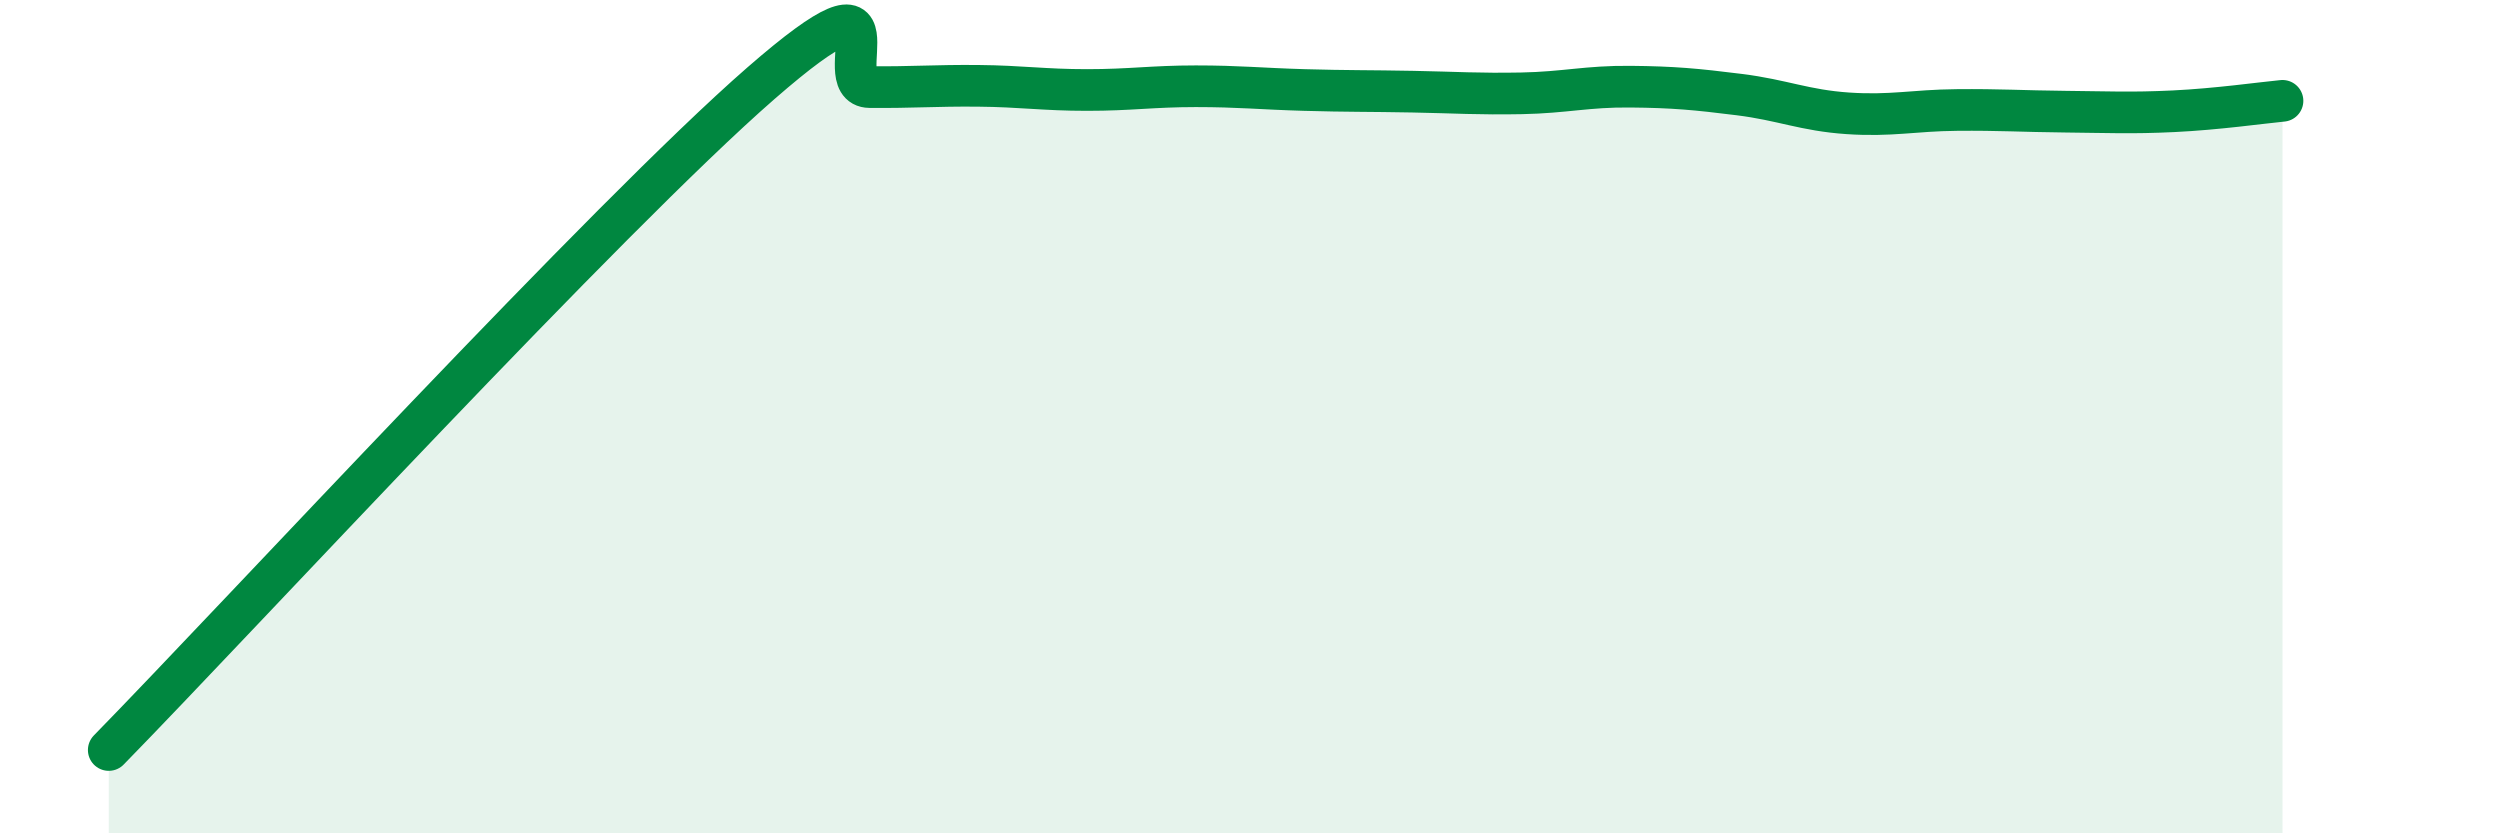
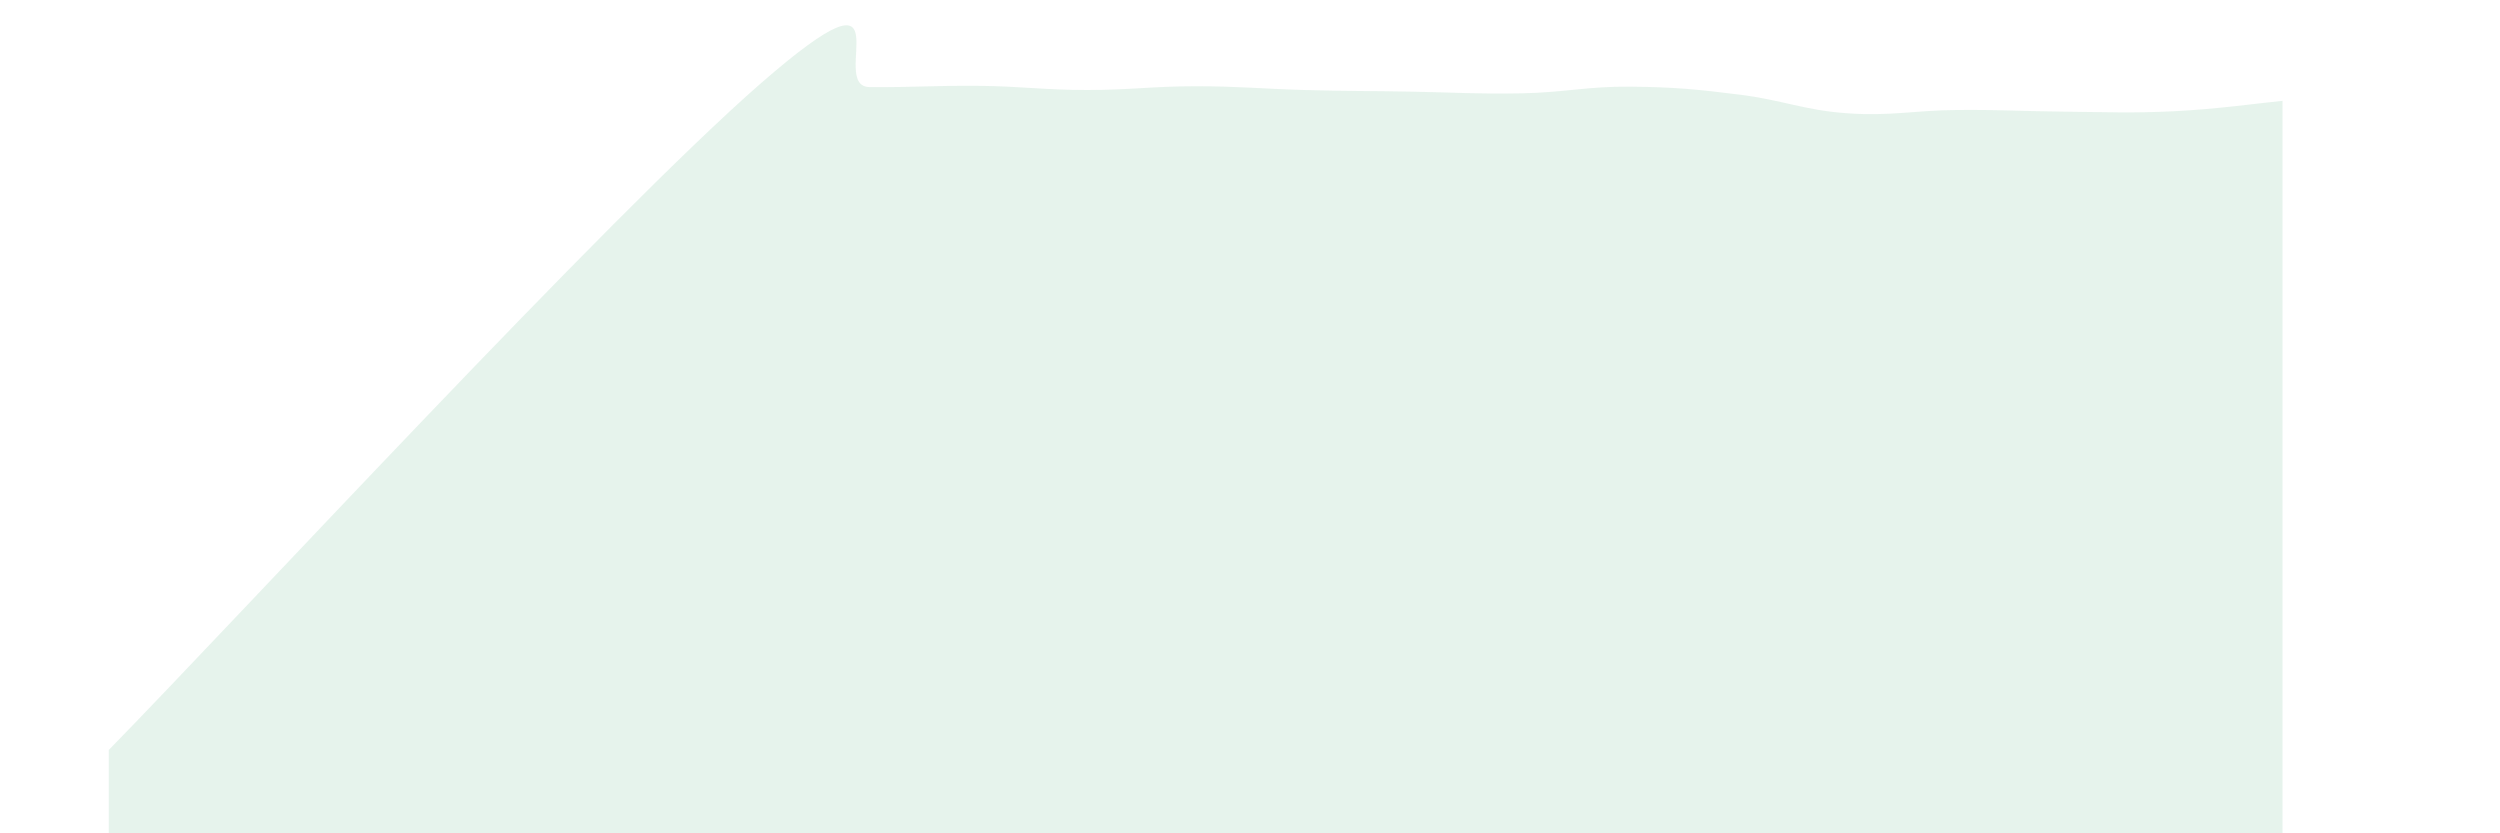
<svg xmlns="http://www.w3.org/2000/svg" width="60" height="20" viewBox="0 0 60 20">
  <path d="M 2.61,18 C 5.74,14.8 14.61,5.18 18.26,2 C 21.91,-1.18 19.83,2.08 20.87,2.09 C 21.91,2.1 22.44,2.05 23.48,2.06 C 24.52,2.07 25.05,2.16 26.09,2.16 C 27.13,2.16 27.66,2.07 28.7,2.07 C 29.74,2.07 30.26,2.13 31.3,2.16 C 32.34,2.19 32.87,2.18 33.91,2.2 C 34.95,2.22 35.48,2.26 36.52,2.24 C 37.56,2.22 38.09,2.07 39.13,2.08 C 40.17,2.09 40.7,2.14 41.74,2.27 C 42.78,2.4 43.31,2.65 44.35,2.72 C 45.39,2.79 45.92,2.65 46.96,2.64 C 48,2.63 48.53,2.67 49.57,2.68 C 50.61,2.69 51.13,2.72 52.17,2.67 C 53.21,2.62 54.26,2.47 54.78,2.42L54.78 20L2.61 20Z" fill="#008740" opacity="0.1" stroke-linecap="round" stroke-linejoin="round" />
-   <path d="M 2.61,18 C 5.74,14.8 14.61,5.18 18.26,2 C 21.91,-1.18 19.83,2.08 20.87,2.09 C 21.91,2.1 22.44,2.05 23.48,2.06 C 24.52,2.07 25.05,2.16 26.09,2.16 C 27.13,2.16 27.66,2.07 28.7,2.07 C 29.74,2.07 30.26,2.13 31.3,2.16 C 32.34,2.19 32.87,2.18 33.91,2.2 C 34.95,2.22 35.48,2.26 36.52,2.24 C 37.56,2.22 38.09,2.07 39.13,2.08 C 40.17,2.09 40.7,2.14 41.74,2.27 C 42.78,2.4 43.31,2.65 44.35,2.72 C 45.39,2.79 45.92,2.65 46.96,2.64 C 48,2.63 48.53,2.67 49.57,2.68 C 50.61,2.69 51.13,2.72 52.17,2.67 C 53.21,2.62 54.26,2.47 54.78,2.42" stroke="#008740" stroke-width="1" fill="none" stroke-linecap="round" stroke-linejoin="round" />
</svg>